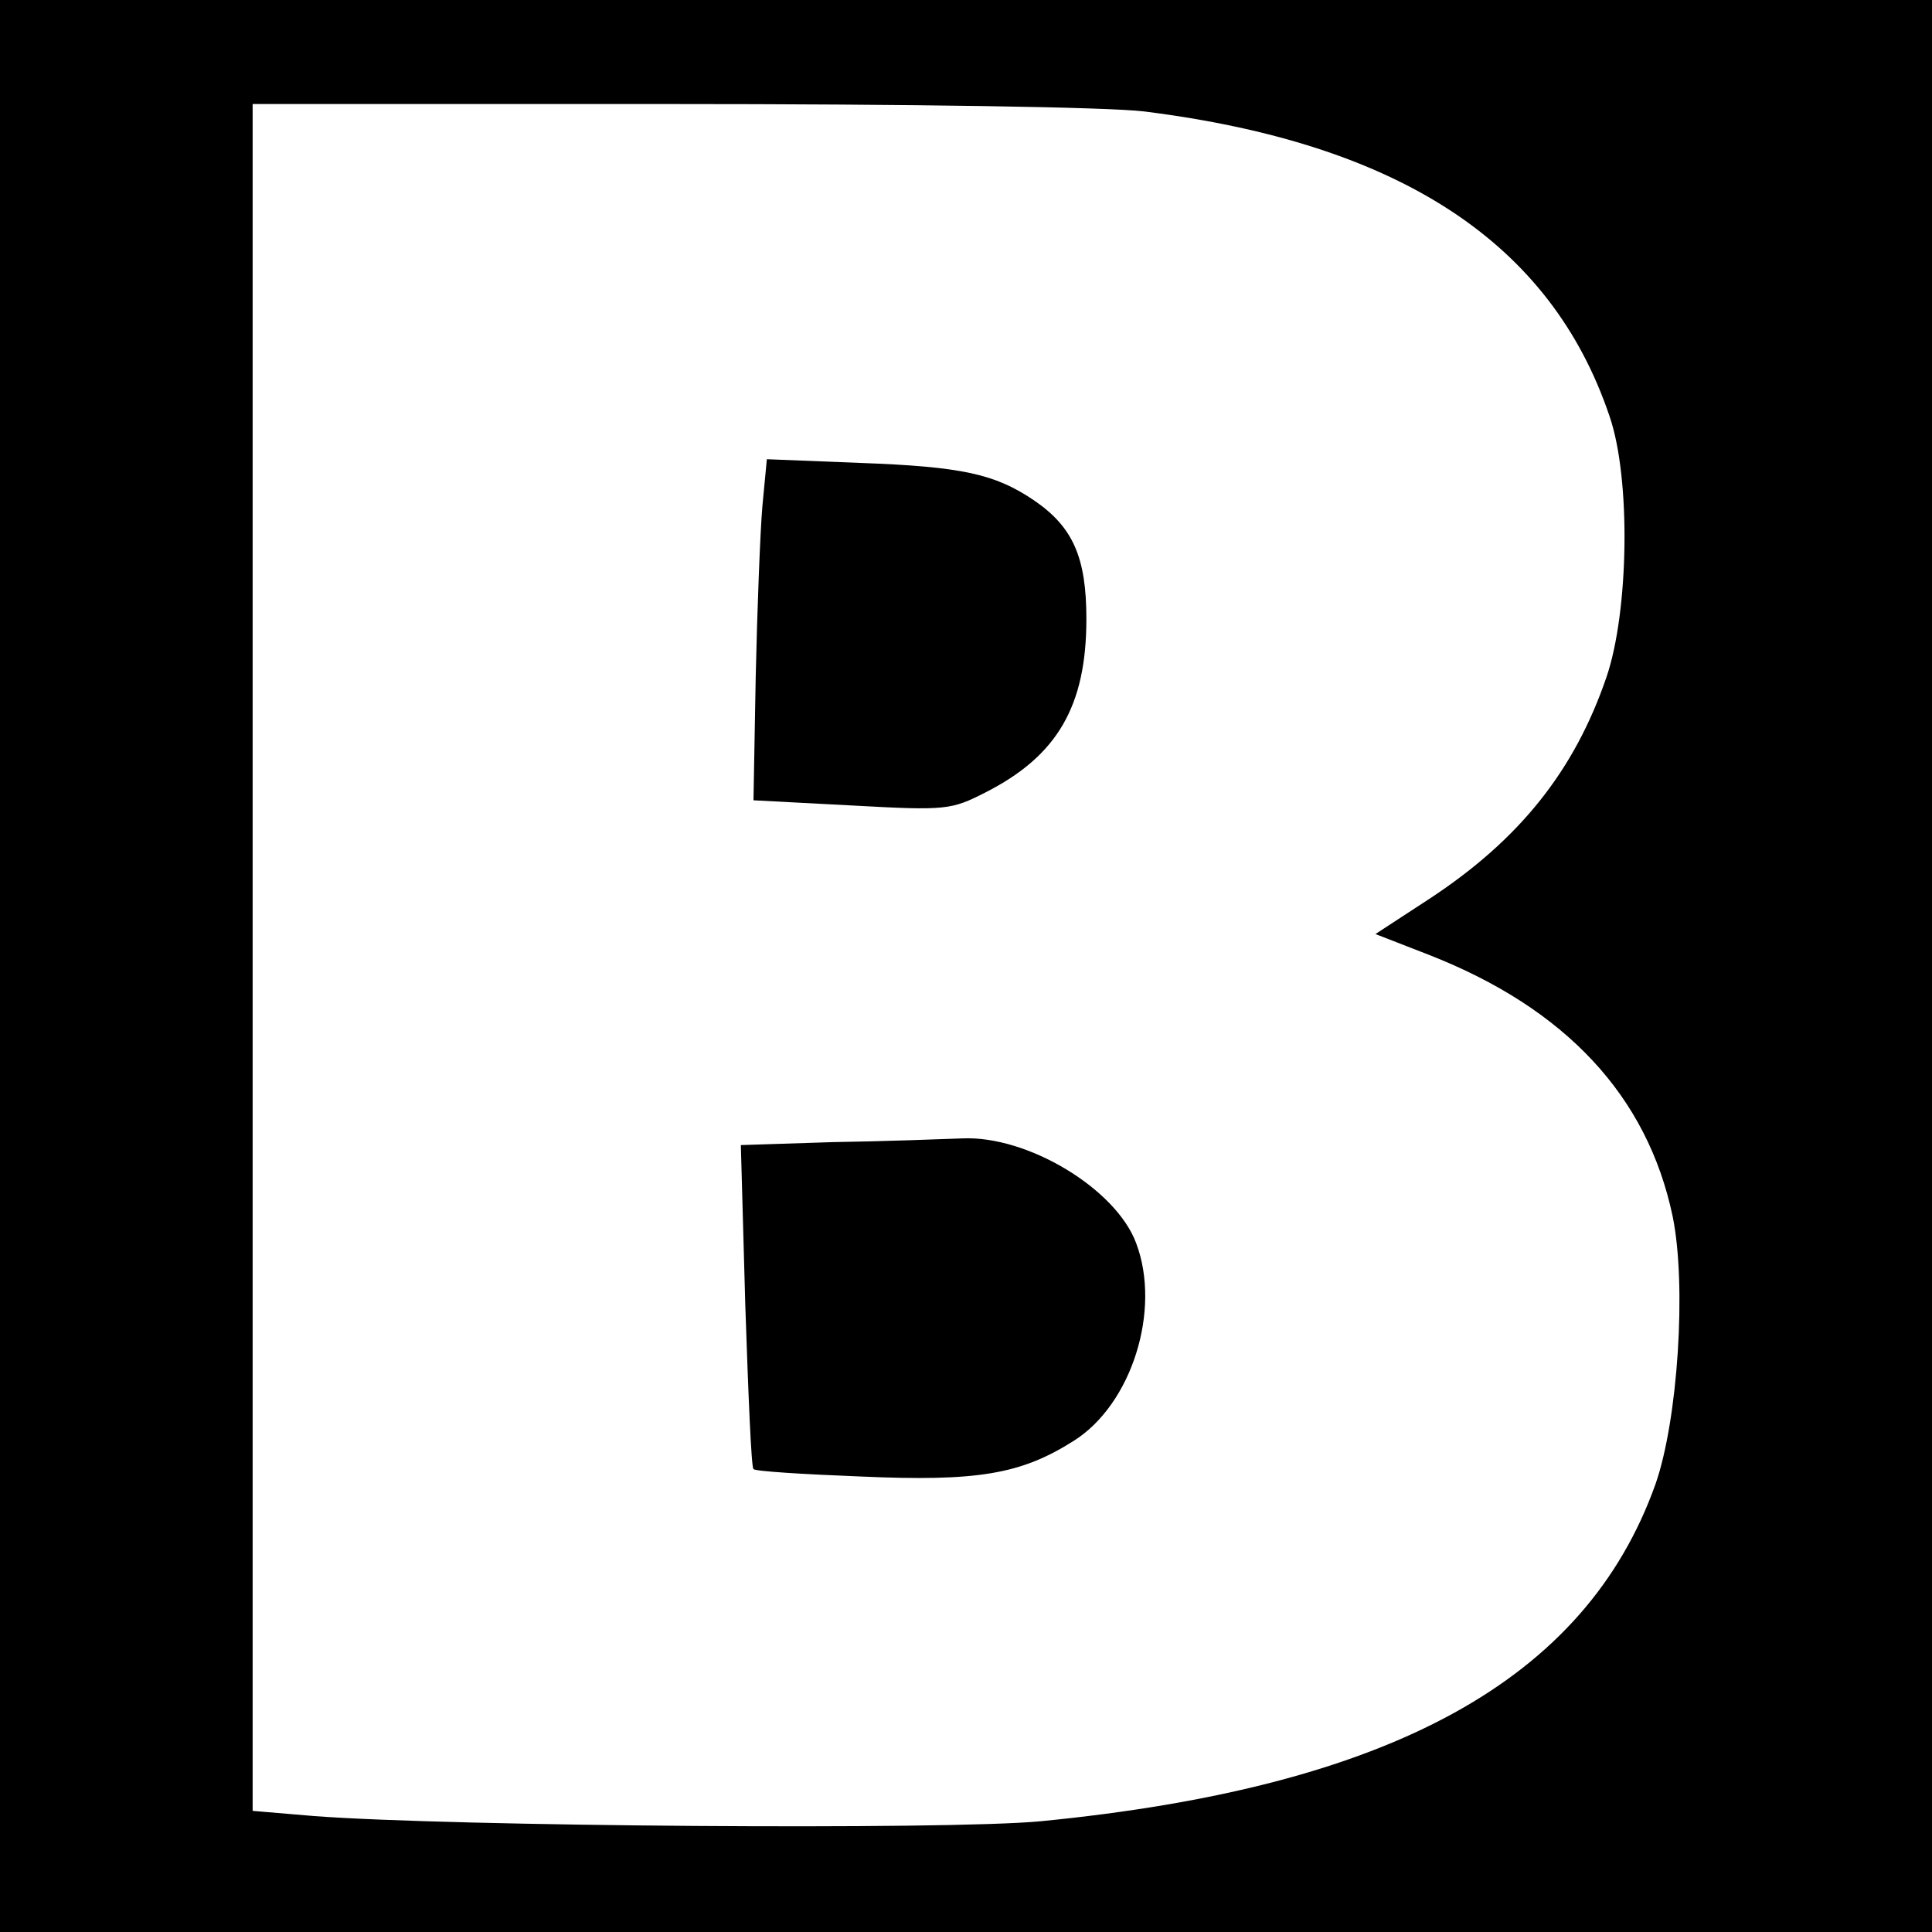
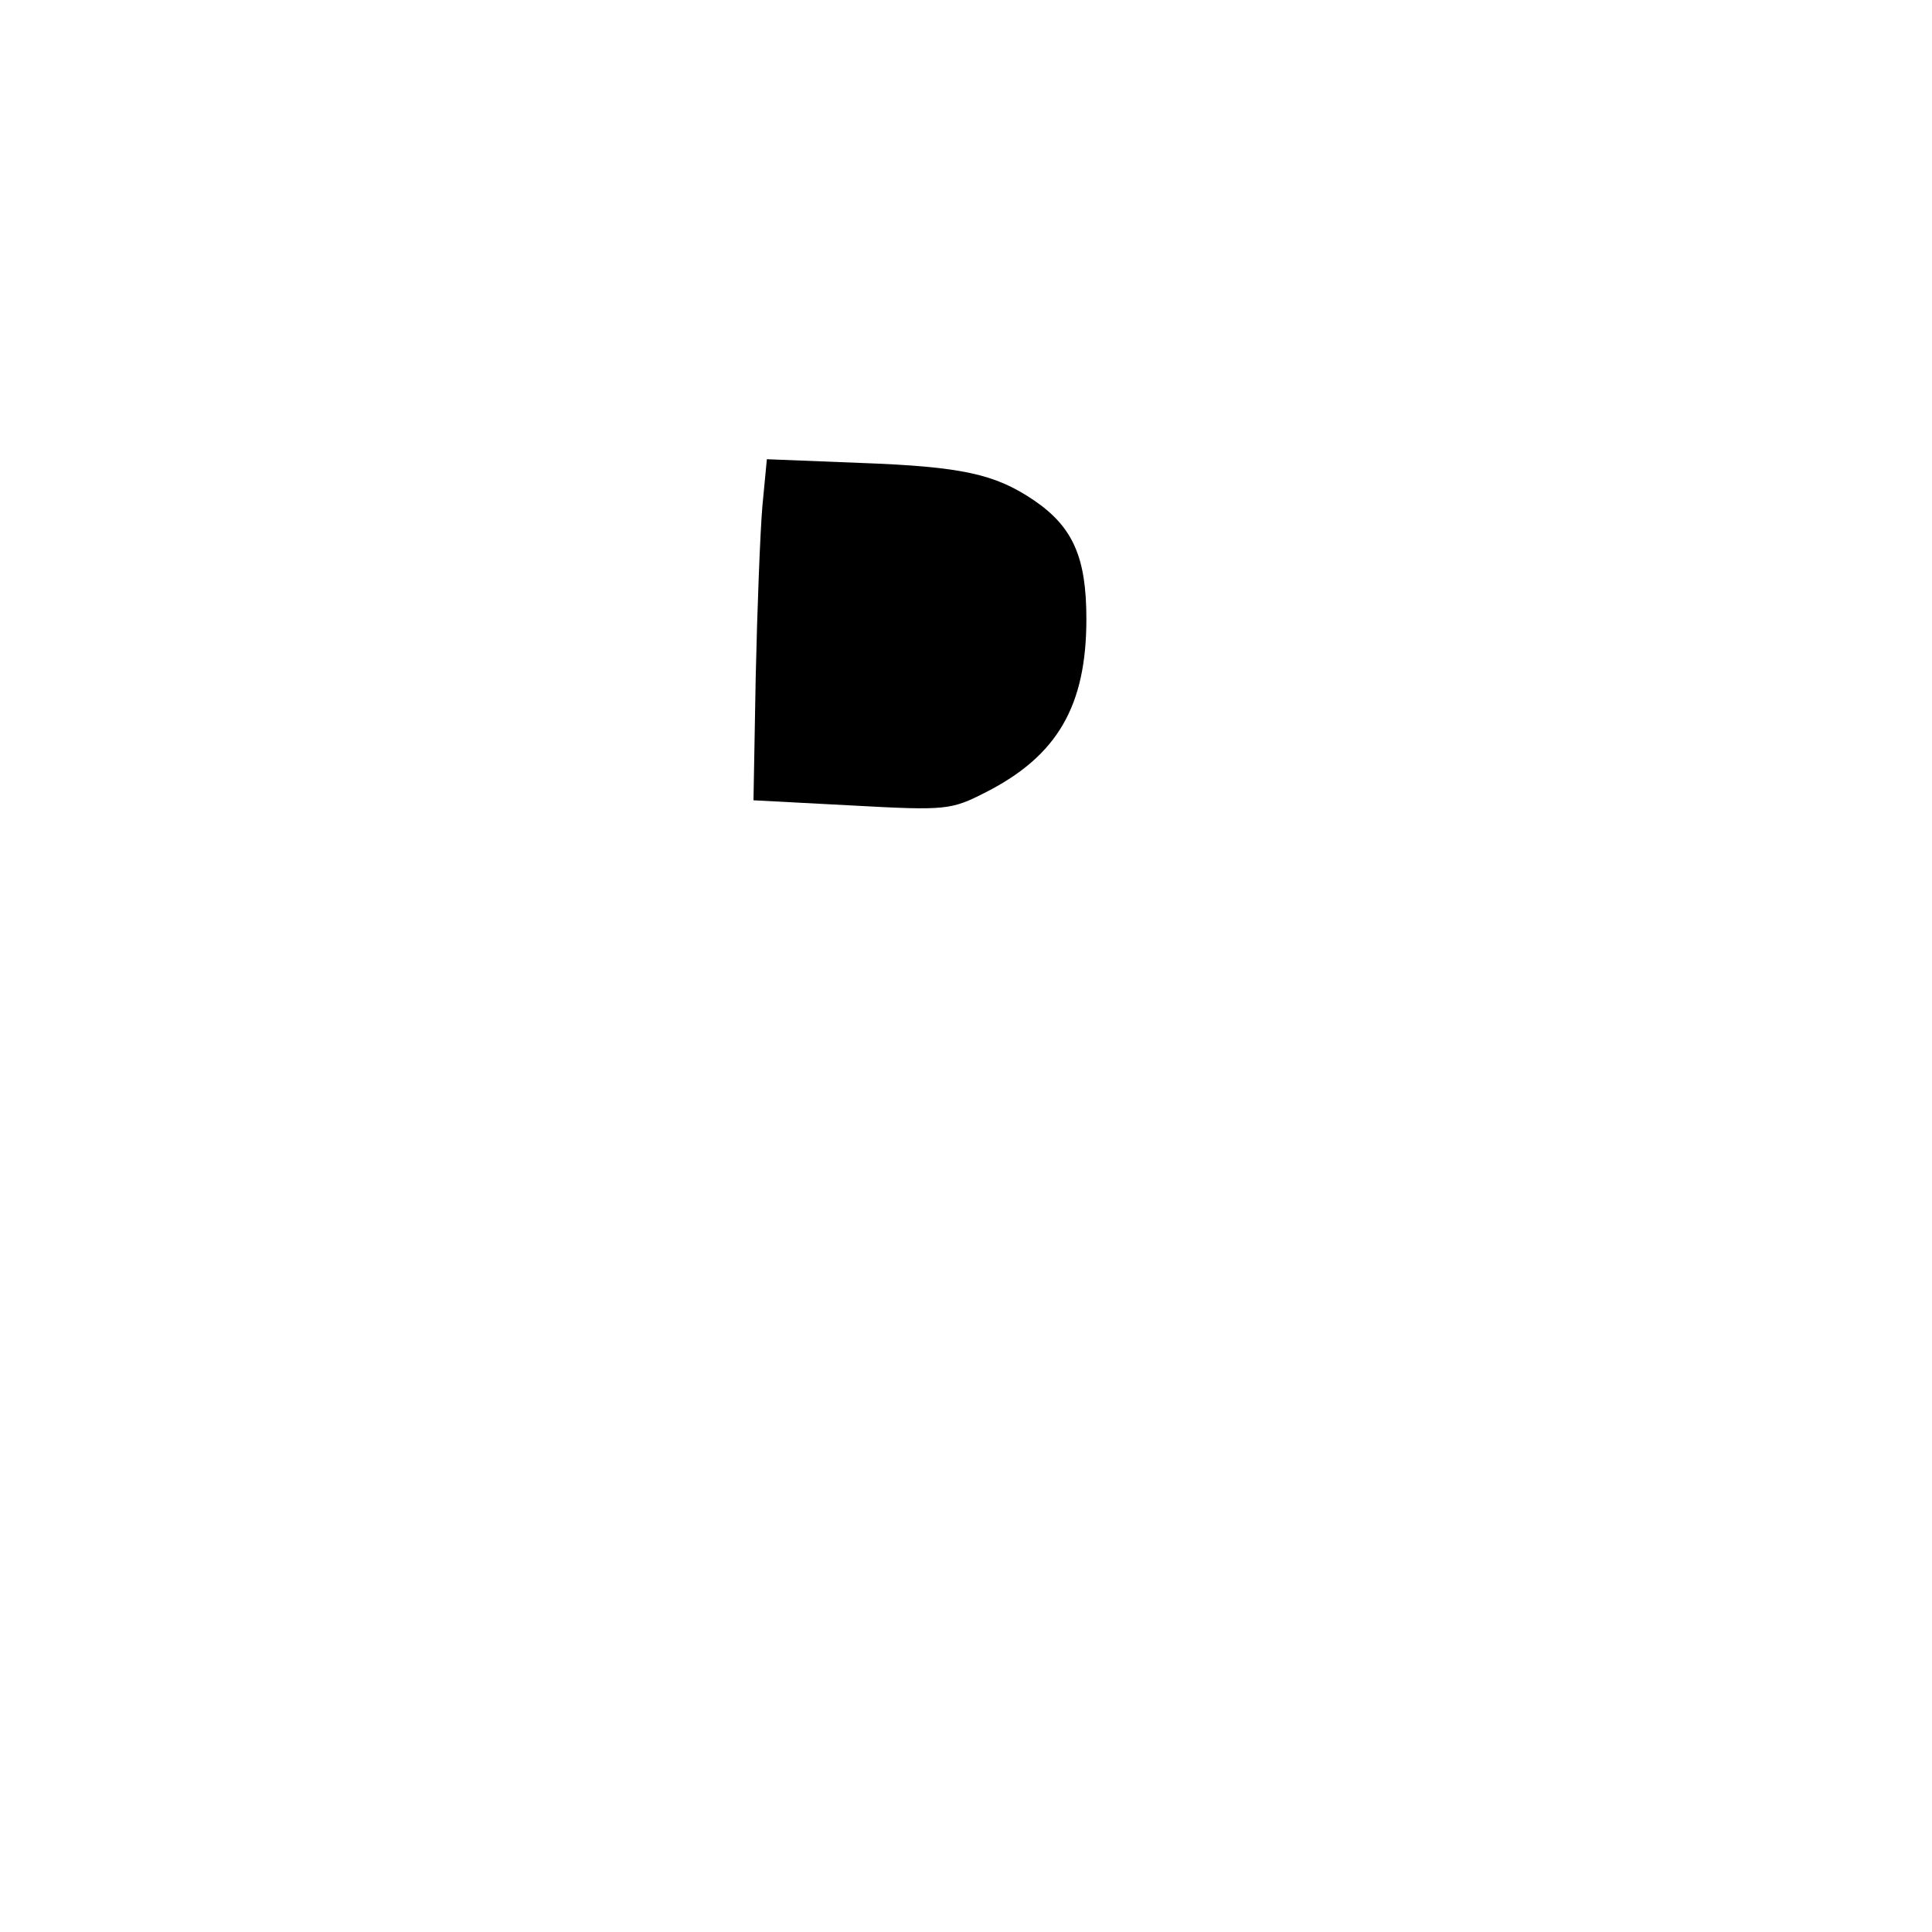
<svg xmlns="http://www.w3.org/2000/svg" version="1.0" width="260pt" height="260pt" viewBox="0 0 260 260" preserveAspectRatio="xMidYMid meet">
  <g transform="translate(0,260) scale(0.1,-0.1)" fill="#000000" stroke="none">
-     <path d="M0 1300 l0 -1300 1300 0 1300 0 0 1300 0 1300 -1300 0 -1300 0 0 -1300z m1540 1150 c343 -43 547 -176 626 -410 29 -84 26 -263 -4 -351 -43 -126 -117 -219 -239 -299 l-72 -47 72 -28 c184 -72 294 -190 328 -352 19 -93 7 -274 -23 -360 -94 -264 -356 -408 -828 -454 -126 -12 -793 -7 -977 7 l-83 7 0 1148 0 1149 558 0 c326 0 593 -4 642 -10z" />
    <path d="M1026 1919 c-3 -35 -7 -139 -9 -230 l-3 -166 133 -7 c127 -7 133 -6 180 18 96 49 135 116 135 233 0 83 -18 124 -71 160 -52 35 -96 45 -233 50 l-126 5 -6 -63z" />
-     <path d="M1121 1063 l-124 -4 6 -216 c4 -118 8 -218 11 -220 2 -3 67 -7 144 -10 158 -7 216 3 287 48 78 49 118 176 84 266 -27 73 -146 145 -234 141 -27 -1 -106 -4 -174 -5z" />
  </g>
</svg>